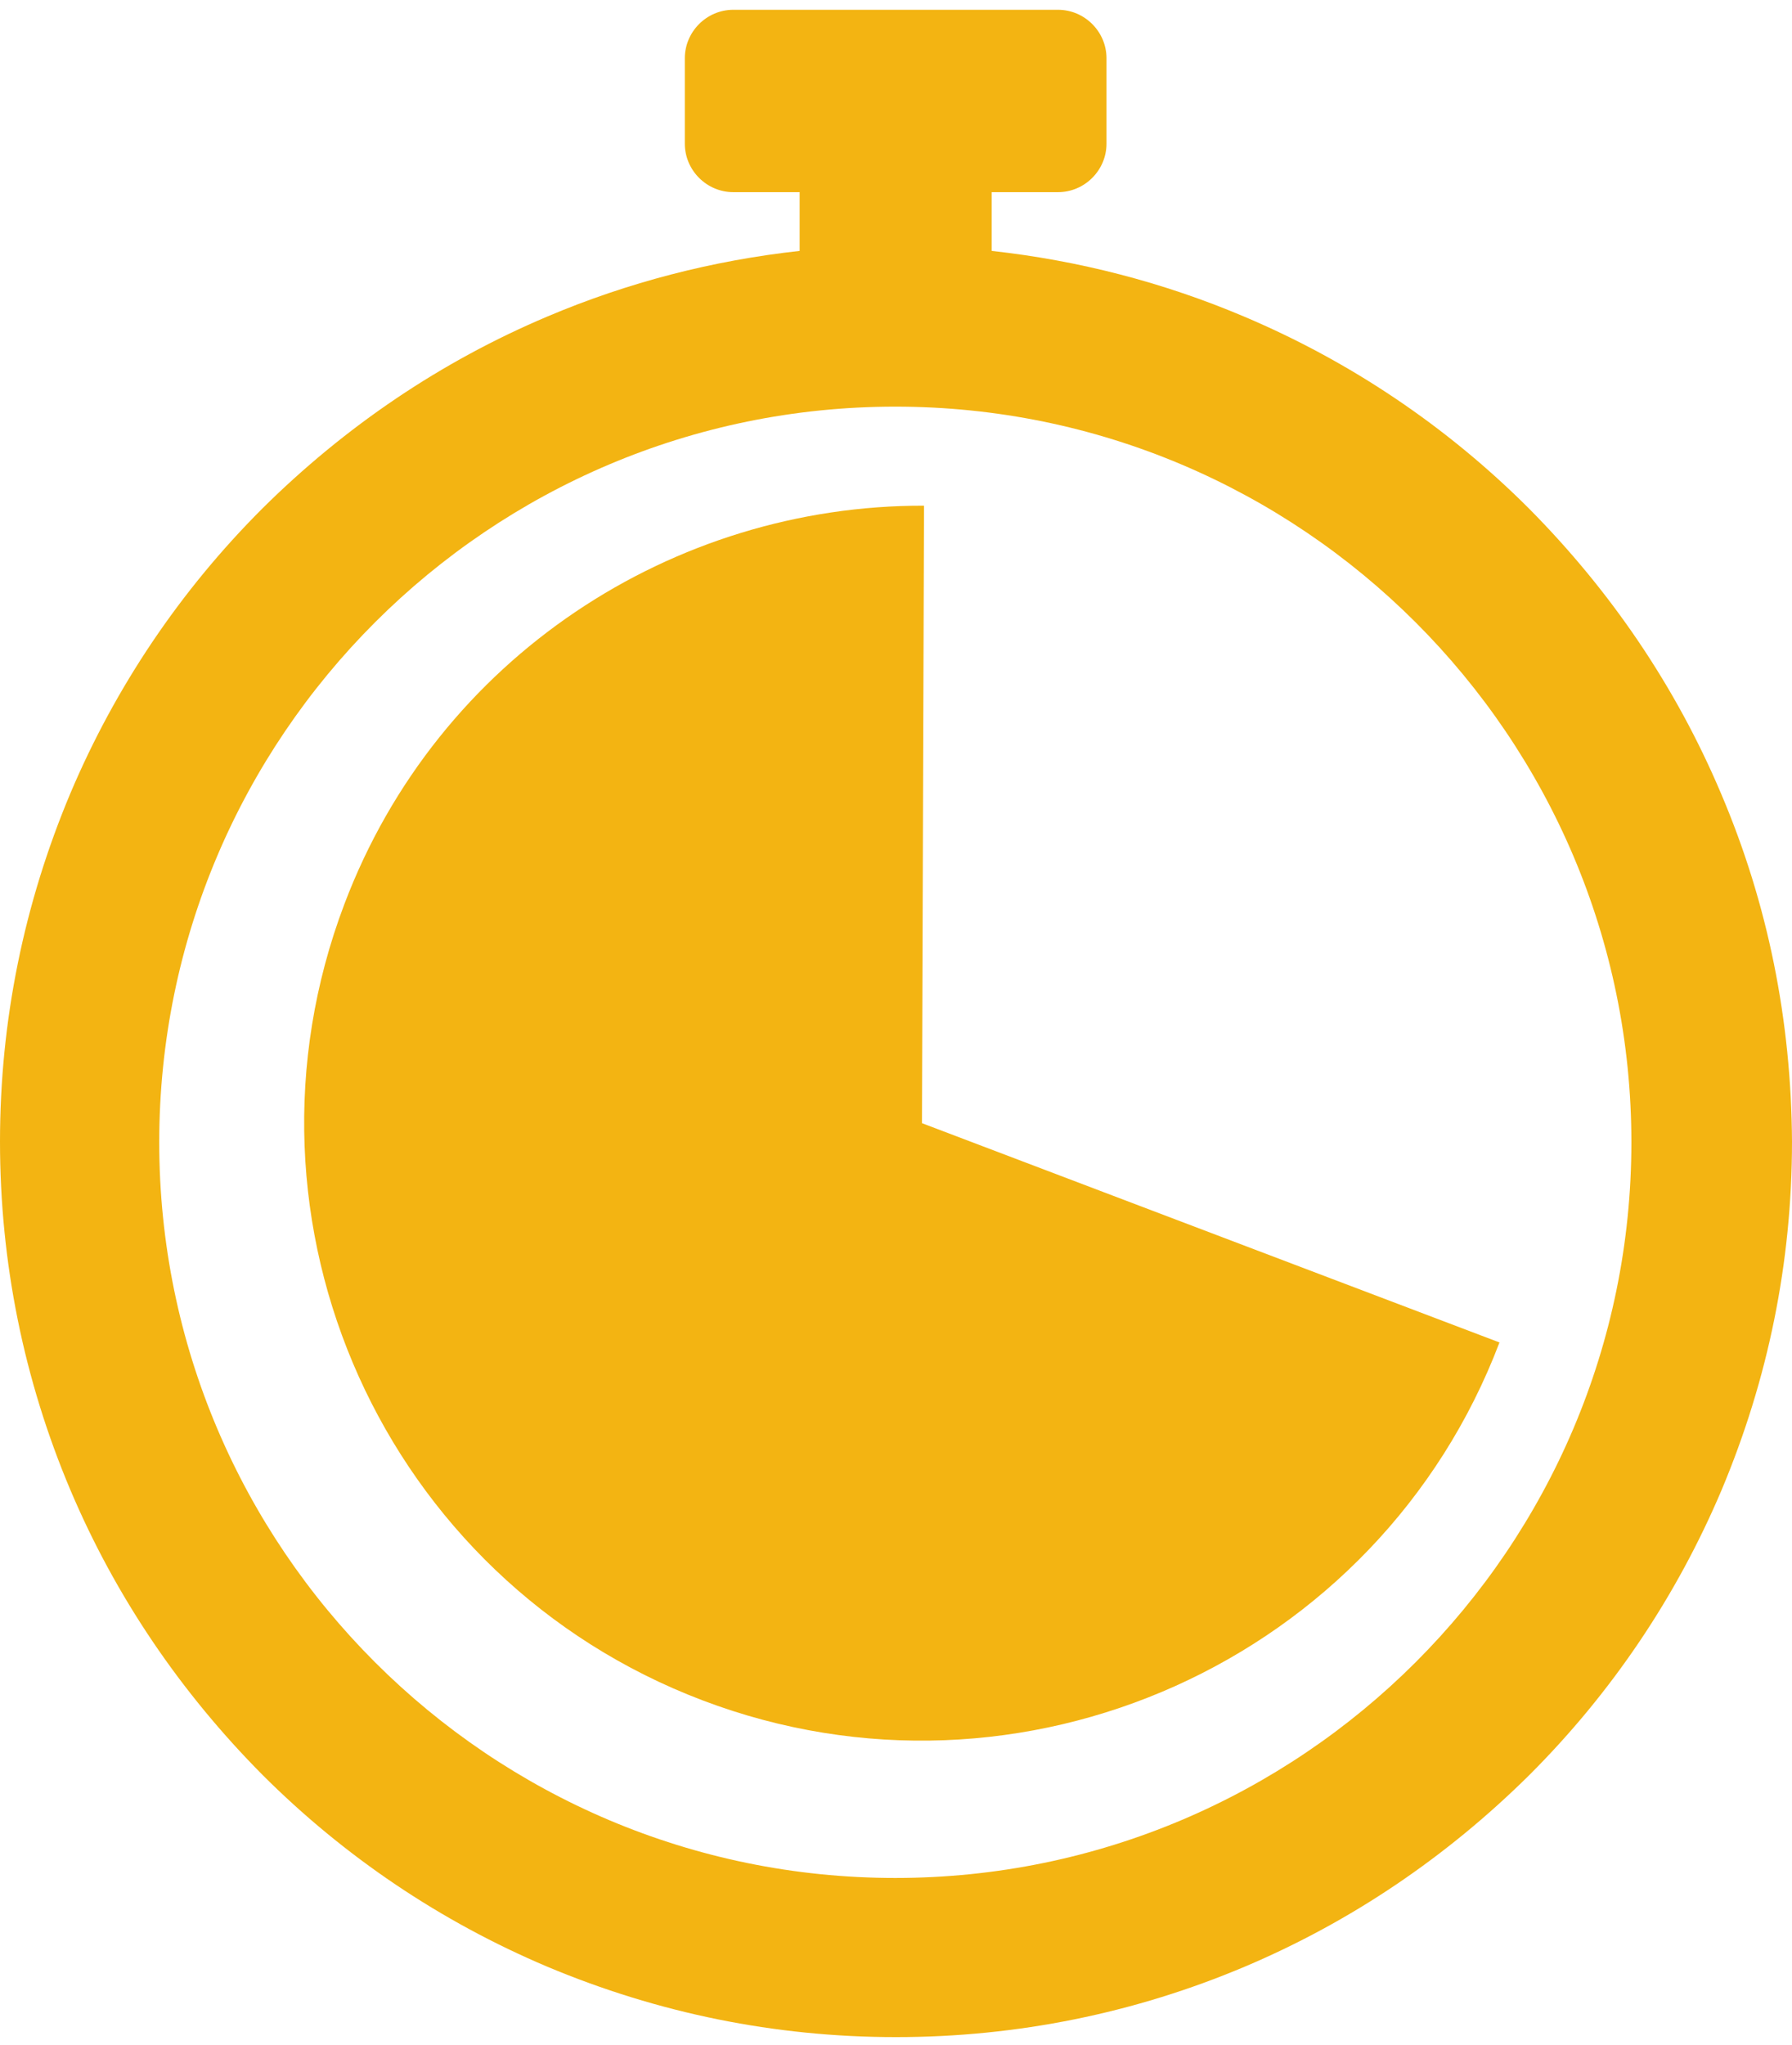
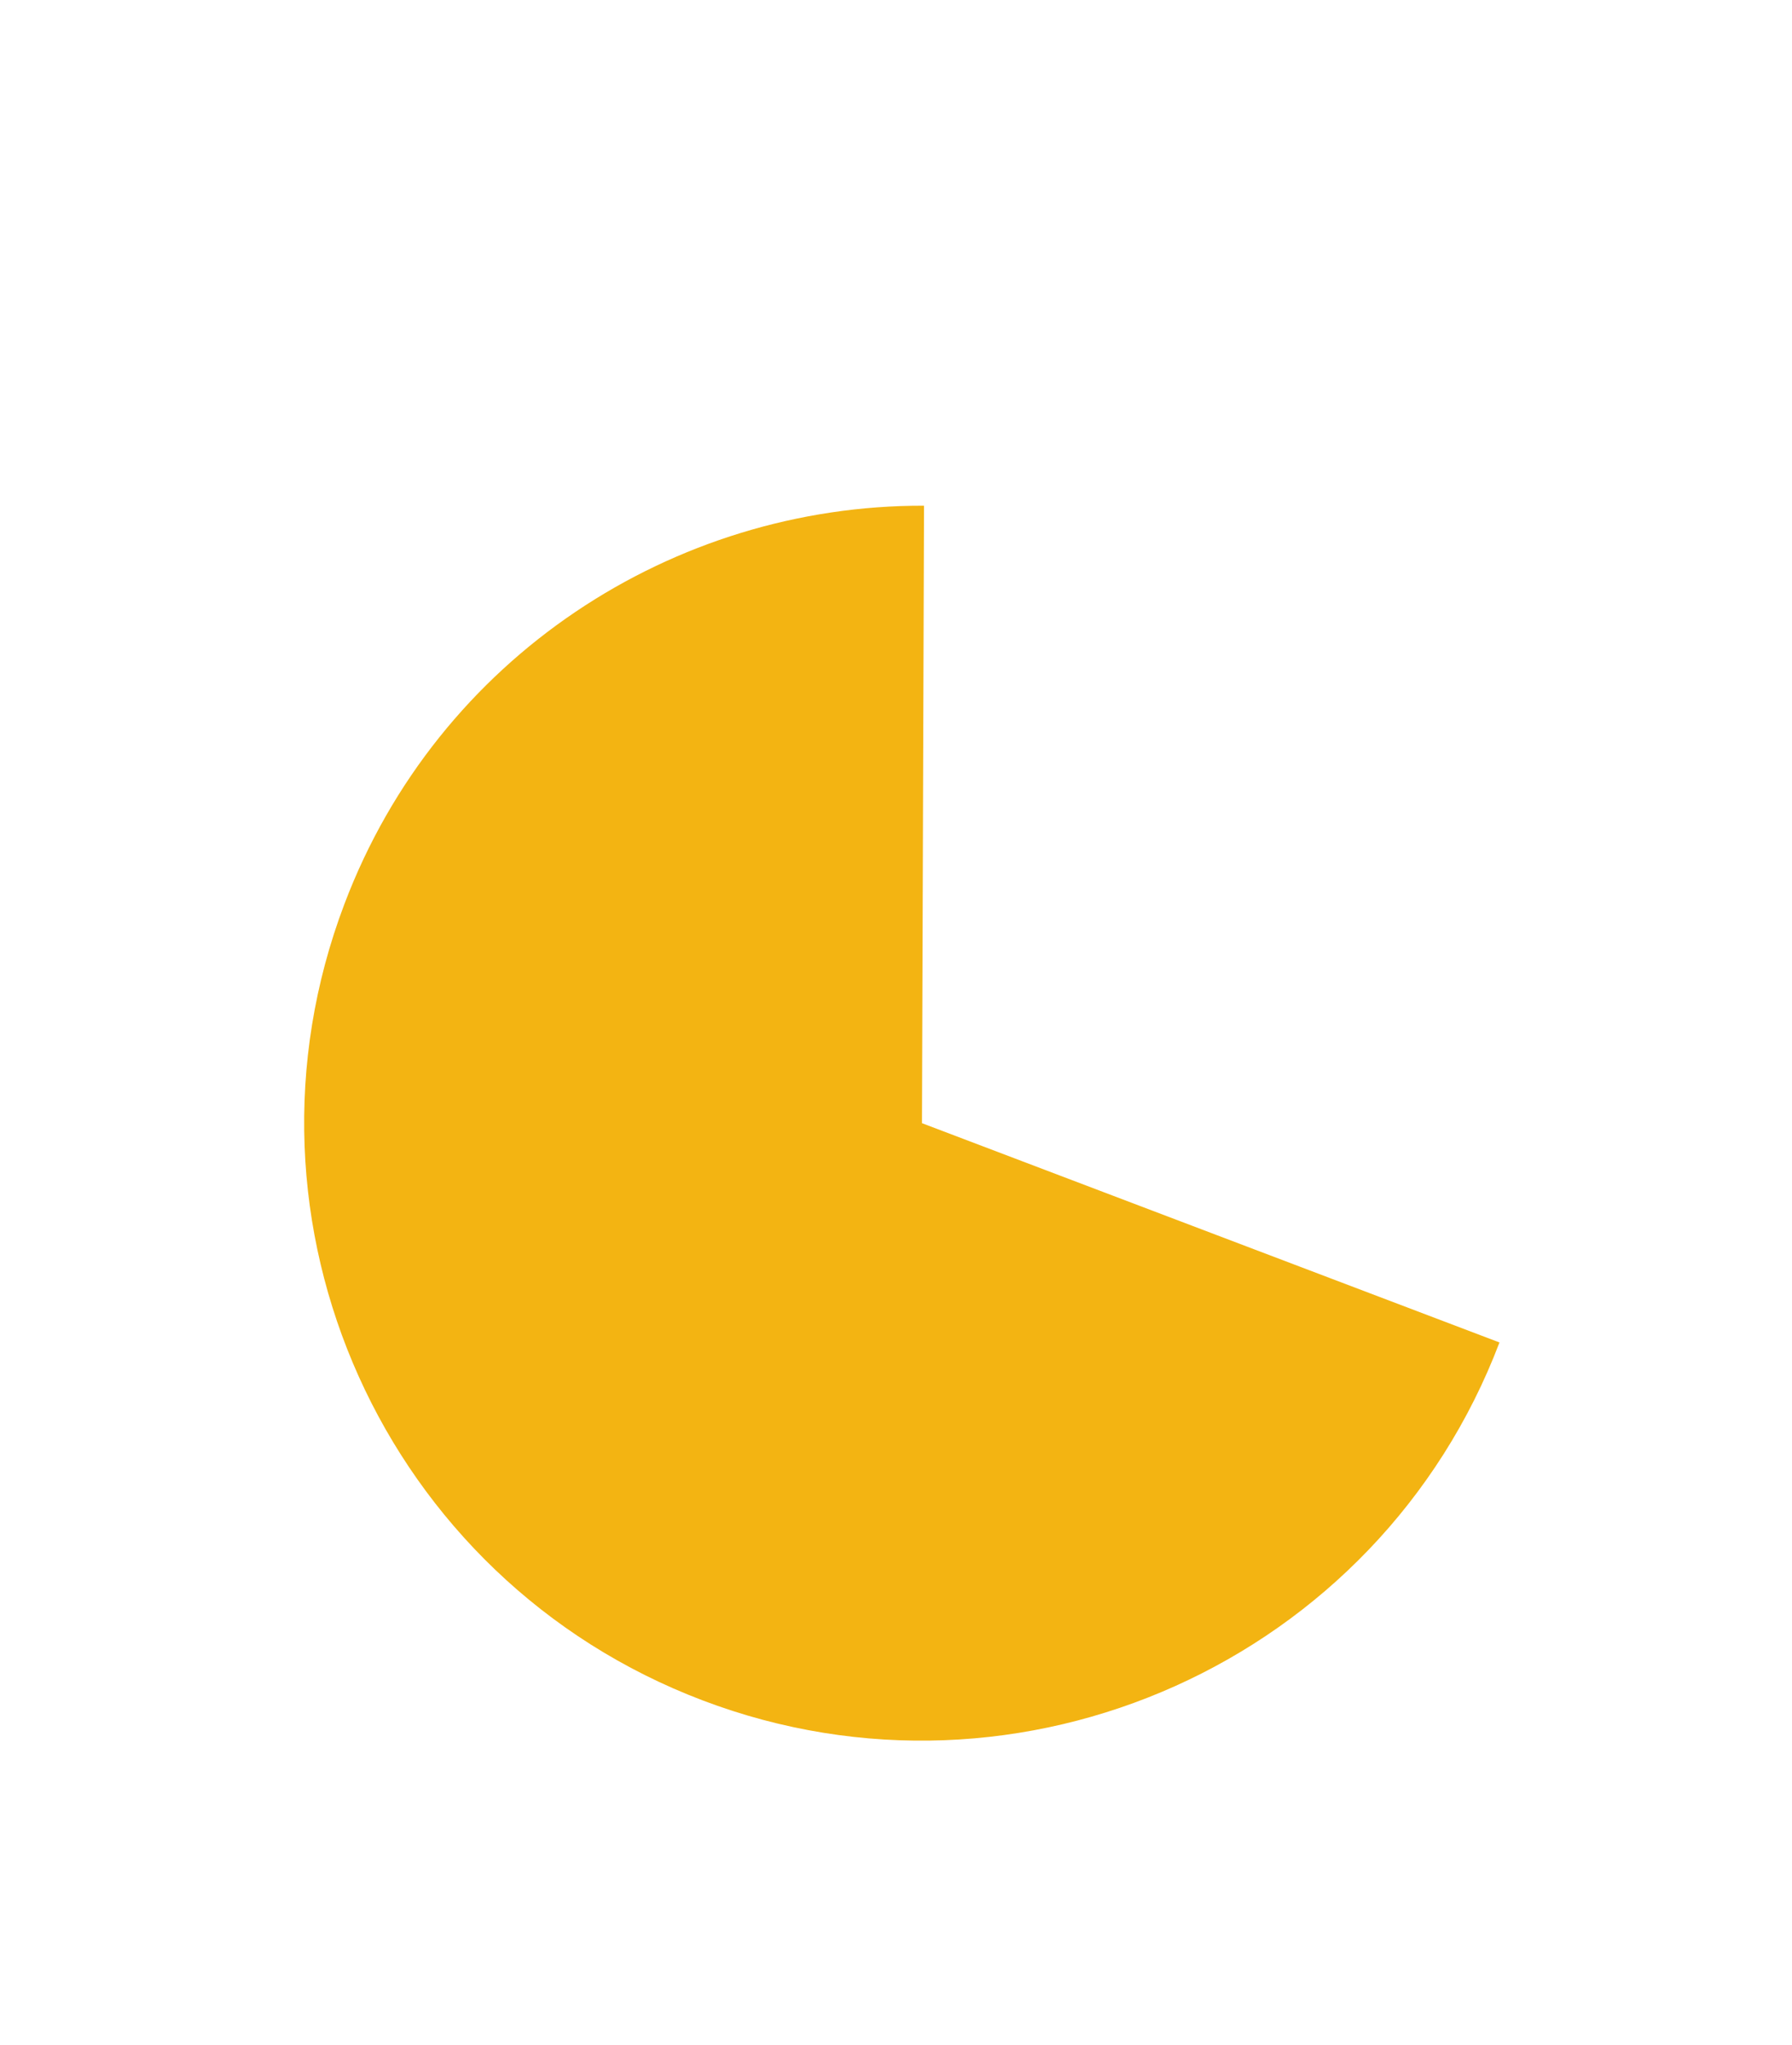
<svg xmlns="http://www.w3.org/2000/svg" width="142" height="162" viewBox="0 0 142 162" fill="none">
-   <path fill-rule="evenodd" clip-rule="evenodd" d="M136.368 62.838C132.793 54.397 127.648 46.822 121.149 40.274C114.65 33.781 107.014 28.641 98.566 25.07C92.175 22.364 85.46 20.633 78.582 19.875V15.222H83.835C85.947 15.222 87.68 13.491 87.68 11.38V4.617C87.68 2.506 85.947 0.775 83.835 0.775H58.11C55.999 0.775 54.266 2.506 54.266 4.617V11.38C54.266 13.491 55.999 15.222 58.11 15.222H63.364V19.875C56.486 20.633 49.77 22.364 43.38 25.07C34.931 28.641 27.349 33.781 20.796 40.274C14.297 46.767 9.152 54.397 5.578 62.838C1.896 71.603 0 80.856 0 90.433C0 100.01 1.896 109.317 5.578 118.029C9.152 126.469 14.297 134.045 20.796 140.592C27.295 147.085 34.931 152.225 43.38 155.796C52.153 159.475 61.414 161.369 71 161.369C80.586 161.369 89.901 159.475 98.62 155.796C107.068 152.225 114.65 147.085 121.203 140.592C127.703 134.099 132.847 126.469 136.422 118.029C140.104 109.263 142 100.01 142 90.433C141.945 80.856 140.104 71.603 136.368 62.838ZM70.945 148.762C38.776 148.762 12.618 122.628 12.618 90.487C12.618 58.346 38.776 32.212 70.945 32.212C103.115 32.212 129.273 58.346 129.273 90.487C129.273 122.628 103.115 148.762 70.945 148.762Z" fill="#F3B412" />
  <path fill-rule="evenodd" clip-rule="evenodd" d="M73.22 40.058C53.399 40.004 34.715 52.016 27.295 71.603C17.709 96.872 30.436 125.117 55.673 134.694C80.911 144.272 109.235 131.556 118.82 106.342L73.058 88.972L73.22 40.058Z" fill="#F3B412" />
</svg>